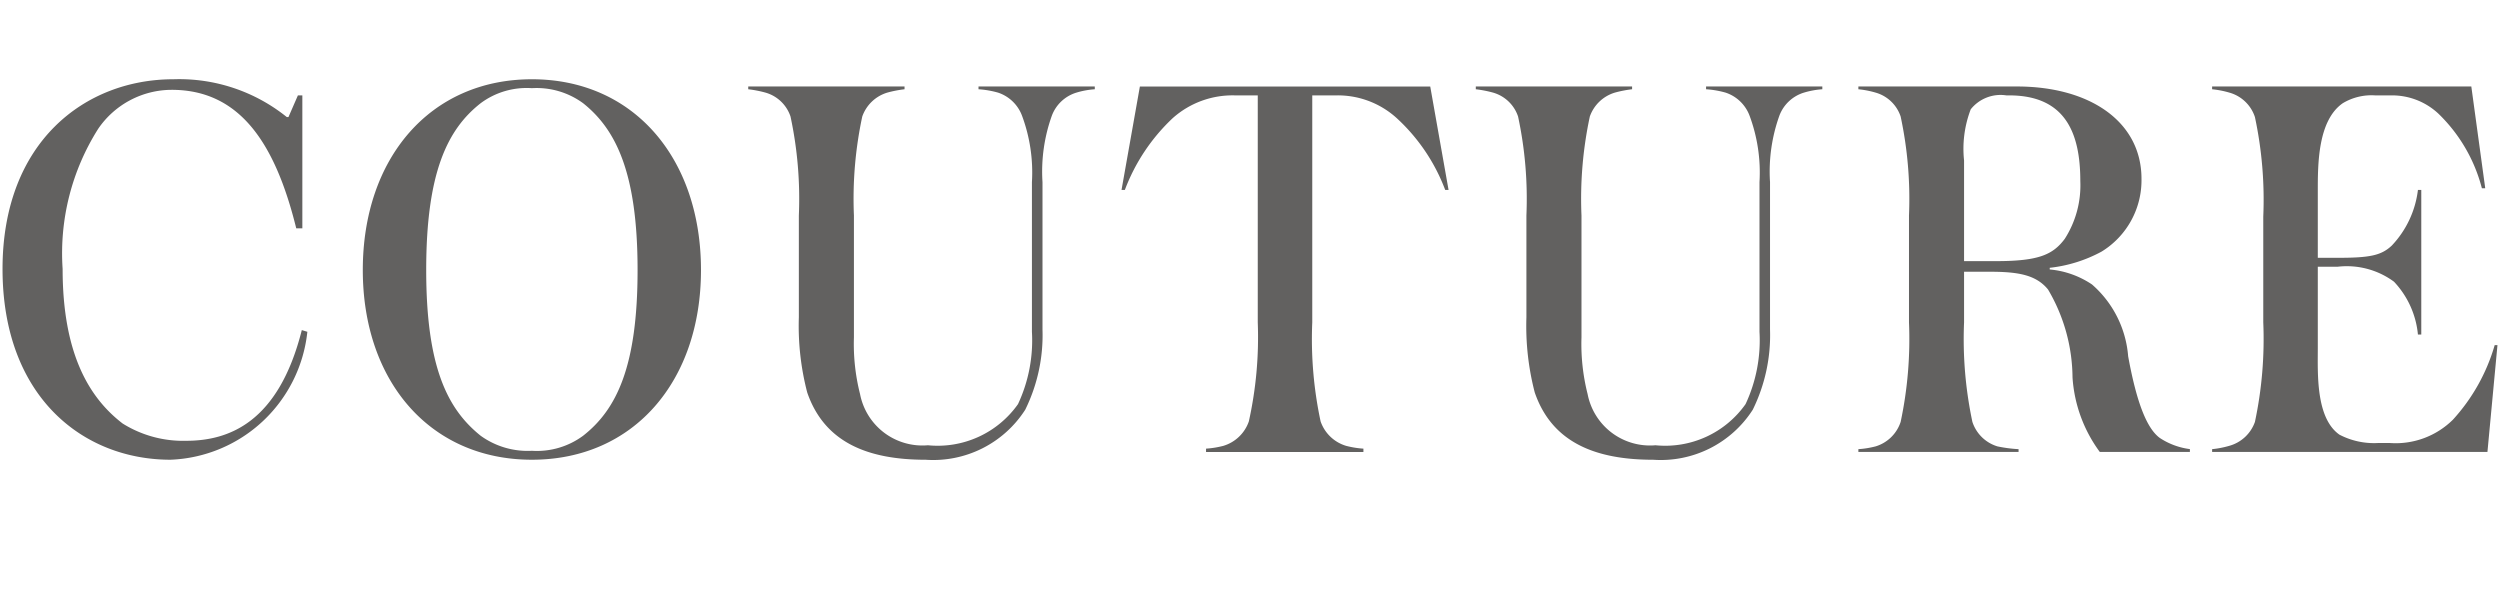
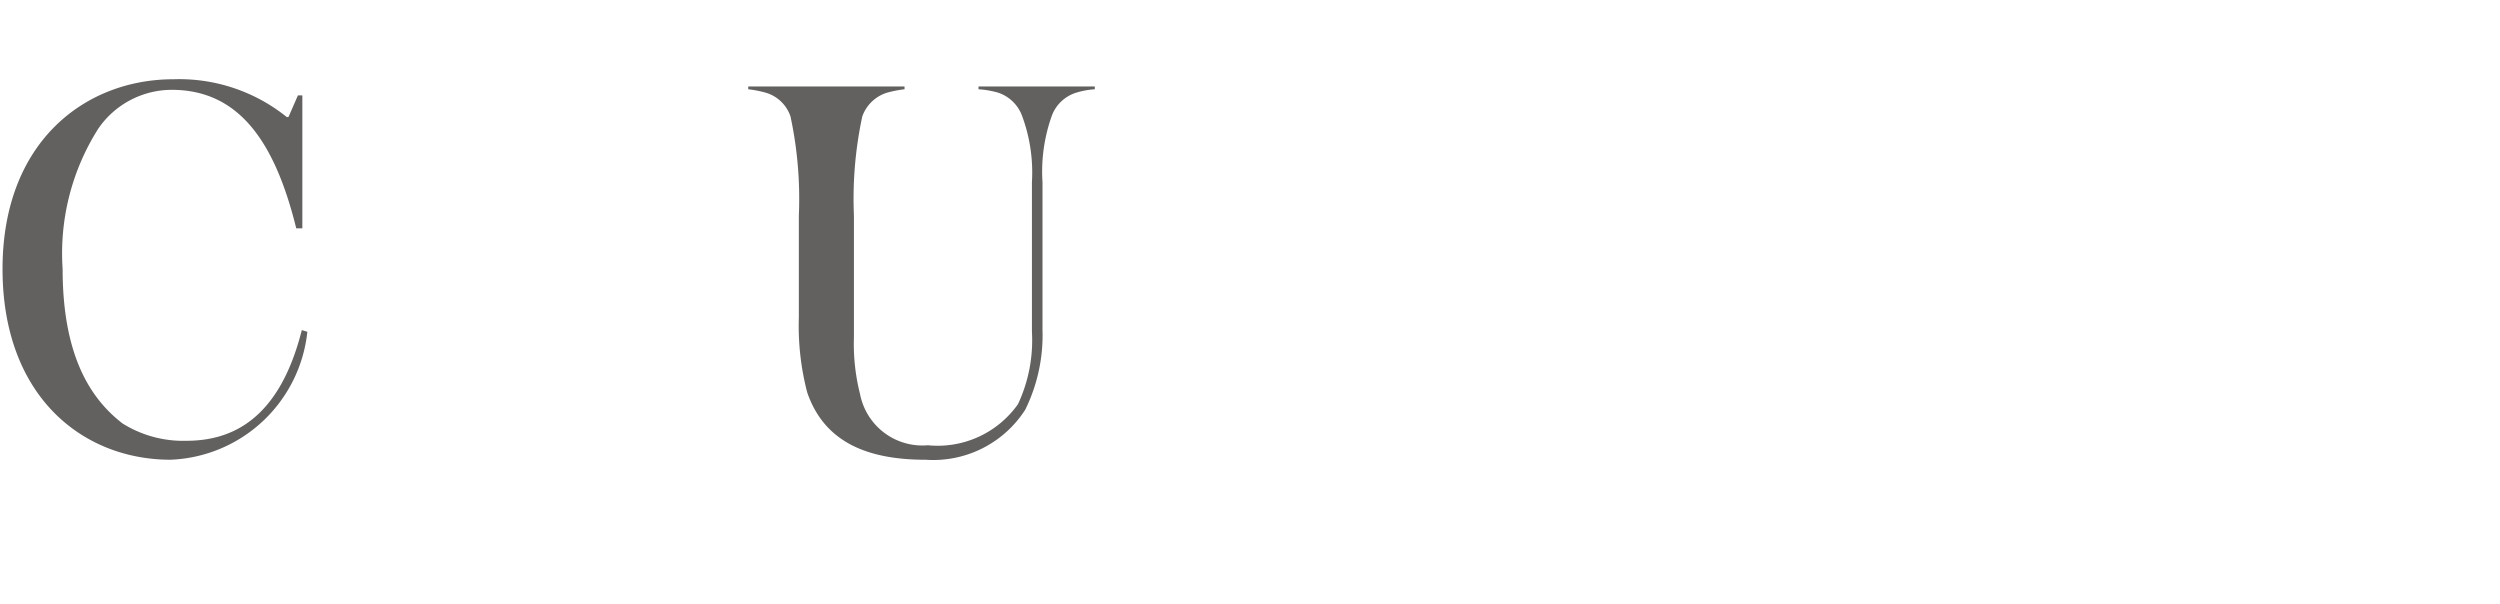
<svg xmlns="http://www.w3.org/2000/svg" width="82.794" height="20" viewBox="0 0 82.794 20">
  <defs>
    <style>
      .a {
        fill: #626160;
      }
    </style>
  </defs>
  <g>
    <path class="a" d="M10.179,10.988a4.741,4.741,0,0,1-4.532,4.237c-2.911,0-5.563-2.1-5.563-6.318S2.829,2.625,5.74,2.625A5.681,5.681,0,0,1,9.498,3.877h.055L9.866,3.159h.147V7.562H9.811c-.7-2.837-1.879-4.587-4.126-4.587A2.955,2.955,0,0,0,3.253,4.264,7.706,7.706,0,0,0,2.074,8.906c0,2.818.884,4.274,1.989,5.121a3.778,3.778,0,0,0,2.1.571c1.4,0,3.058-.589,3.832-3.666Z" />
-     <path class="a" d="M23.215,8.943c0,3.684-2.229,6.282-5.6,6.282s-5.6-2.597-5.6-6.282c0-3.703,2.229-6.318,5.6-6.318S23.215,5.241,23.215,8.943Zm-2.1,0c0-3.224-.718-4.661-1.805-5.526a2.608,2.608,0,0,0-1.695-.497,2.552,2.552,0,0,0-1.695.497c-1.105.866-1.805,2.303-1.805,5.526,0,3.205.7,4.605,1.805,5.489a2.658,2.658,0,0,0,1.695.497,2.579,2.579,0,0,0,1.695-.497C20.415,13.567,21.115,12.148,21.115,8.943Z" />
    <path class="a" d="M36.257,2.956a2.758,2.758,0,0,0-.608.111,1.261,1.261,0,0,0-.811.755,5.484,5.484,0,0,0-.313,2.211v4.882a5.589,5.589,0,0,1-.571,2.653,3.62,3.62,0,0,1-3.297,1.658c-1.916,0-3.353-.571-3.924-2.229A8.739,8.739,0,0,1,26.456,10.509V7.138a13.029,13.029,0,0,0-.276-3.279,1.228,1.228,0,0,0-.829-.792,3.86,3.86,0,0,0-.571-.111V2.864H29.956v.092a3.86,3.86,0,0,0-.571.111,1.266,1.266,0,0,0-.829.792,13.029,13.029,0,0,0-.276,3.279v4.034a6.745,6.745,0,0,0,.203,1.879,2.103,2.103,0,0,0,2.247,1.695,3.256,3.256,0,0,0,2.984-1.363,4.978,4.978,0,0,0,.461-2.395V6.033a5.393,5.393,0,0,0-.332-2.211,1.276,1.276,0,0,0-.792-.755,3.124,3.124,0,0,0-.645-.111V2.864h3.85Z" />
-     <path class="a" d="M47.973,6.291h-.111a6.178,6.178,0,0,0-1.603-2.376,2.9,2.9,0,0,0-2.045-.755h-.755v7.516a13.029,13.029,0,0,0,.276,3.279,1.281,1.281,0,0,0,.847.811,3.073,3.073,0,0,0,.571.092v.111H39.941v-.111a3.073,3.073,0,0,0,.571-.092,1.281,1.281,0,0,0,.847-.811,12.885,12.885,0,0,0,.295-3.279V3.159h-.755a2.976,2.976,0,0,0-2.063.755A6.315,6.315,0,0,0,37.252,6.291H37.142l.608-3.426h9.616Z" />
-     <path class="a" d="M60.351,2.956a2.758,2.758,0,0,0-.608.111,1.261,1.261,0,0,0-.811.755,5.484,5.484,0,0,0-.313,2.211v4.882a5.589,5.589,0,0,1-.571,2.653,3.62,3.62,0,0,1-3.297,1.658c-1.916,0-3.353-.571-3.924-2.229a8.739,8.739,0,0,1-.276-2.487V7.138a13.029,13.029,0,0,0-.276-3.279,1.228,1.228,0,0,0-.829-.792,3.86,3.86,0,0,0-.571-.111V2.864h5.176v.092a3.86,3.86,0,0,0-.571.111,1.266,1.266,0,0,0-.829.792,13.029,13.029,0,0,0-.276,3.279v4.034a6.745,6.745,0,0,0,.203,1.879A2.103,2.103,0,0,0,54.825,14.746a3.256,3.256,0,0,0,2.984-1.363,4.978,4.978,0,0,0,.461-2.395V6.033a5.393,5.393,0,0,0-.332-2.211,1.276,1.276,0,0,0-.792-.755,3.124,3.124,0,0,0-.645-.111V2.864h3.85Z" />
-     <path class="a" d="M72.524,14.967H69.54a4.658,4.658,0,0,1-.903-2.468,5.802,5.802,0,0,0-.811-2.911c-.405-.497-1.013-.589-1.953-.589H65.045v1.676a13.19,13.19,0,0,0,.276,3.297,1.255,1.255,0,0,0,.829.811,4.556,4.556,0,0,0,.7.092v.092H61.545v-.092a3.073,3.073,0,0,0,.571-.092,1.255,1.255,0,0,0,.829-.811,13.19,13.19,0,0,0,.276-3.297V7.138a13.029,13.029,0,0,0-.276-3.279,1.228,1.228,0,0,0-.829-.792,3.124,3.124,0,0,0-.571-.111V2.864h5.25c2.413,0,4.126,1.161,4.126,3.058a2.77,2.77,0,0,1-1.326,2.413,4.673,4.673,0,0,1-1.713.534v.055a2.986,2.986,0,0,1,1.4.497,3.516,3.516,0,0,1,1.197,2.376c.295,1.621.645,2.413,1.05,2.708a2.346,2.346,0,0,0,.995.368ZM66.537,3.159h-.092a1.263,1.263,0,0,0-1.179.461A3.657,3.657,0,0,0,65.045,5.314V8.648h1.068c1.418,0,1.879-.221,2.266-.737a3.281,3.281,0,0,0,.516-1.916C68.895,4.375,68.38,3.159,66.537,3.159Z" />
-     <path class="a" d="M82.71,11.43l-.332,3.537H73.26v-.092a3.124,3.124,0,0,0,.571-.111,1.255,1.255,0,0,0,.847-.792,13.19,13.19,0,0,0,.276-3.297v-3.5a13.101,13.101,0,0,0-.276-3.297,1.242,1.242,0,0,0-.847-.811,3.124,3.124,0,0,0-.571-.111V2.864h8.584l.461,3.371H82.194a5.264,5.264,0,0,0-1.437-2.468,2.243,2.243,0,0,0-1.566-.608h-.534a1.845,1.845,0,0,0-1.068.258c-.829.571-.829,2.026-.829,2.892v2.229h.663c1.05,0,1.437-.074,1.787-.405a3.24,3.24,0,0,0,.866-1.842h.111V11.08h-.111a2.952,2.952,0,0,0-.792-1.75,2.632,2.632,0,0,0-1.861-.497h-.663v2.689c0,.829-.074,2.321.718,2.874a2.477,2.477,0,0,0,1.271.276h.405a2.695,2.695,0,0,0,2.082-.774A6.22,6.22,0,0,0,82.618,11.43Z" />
  </g>
</svg>